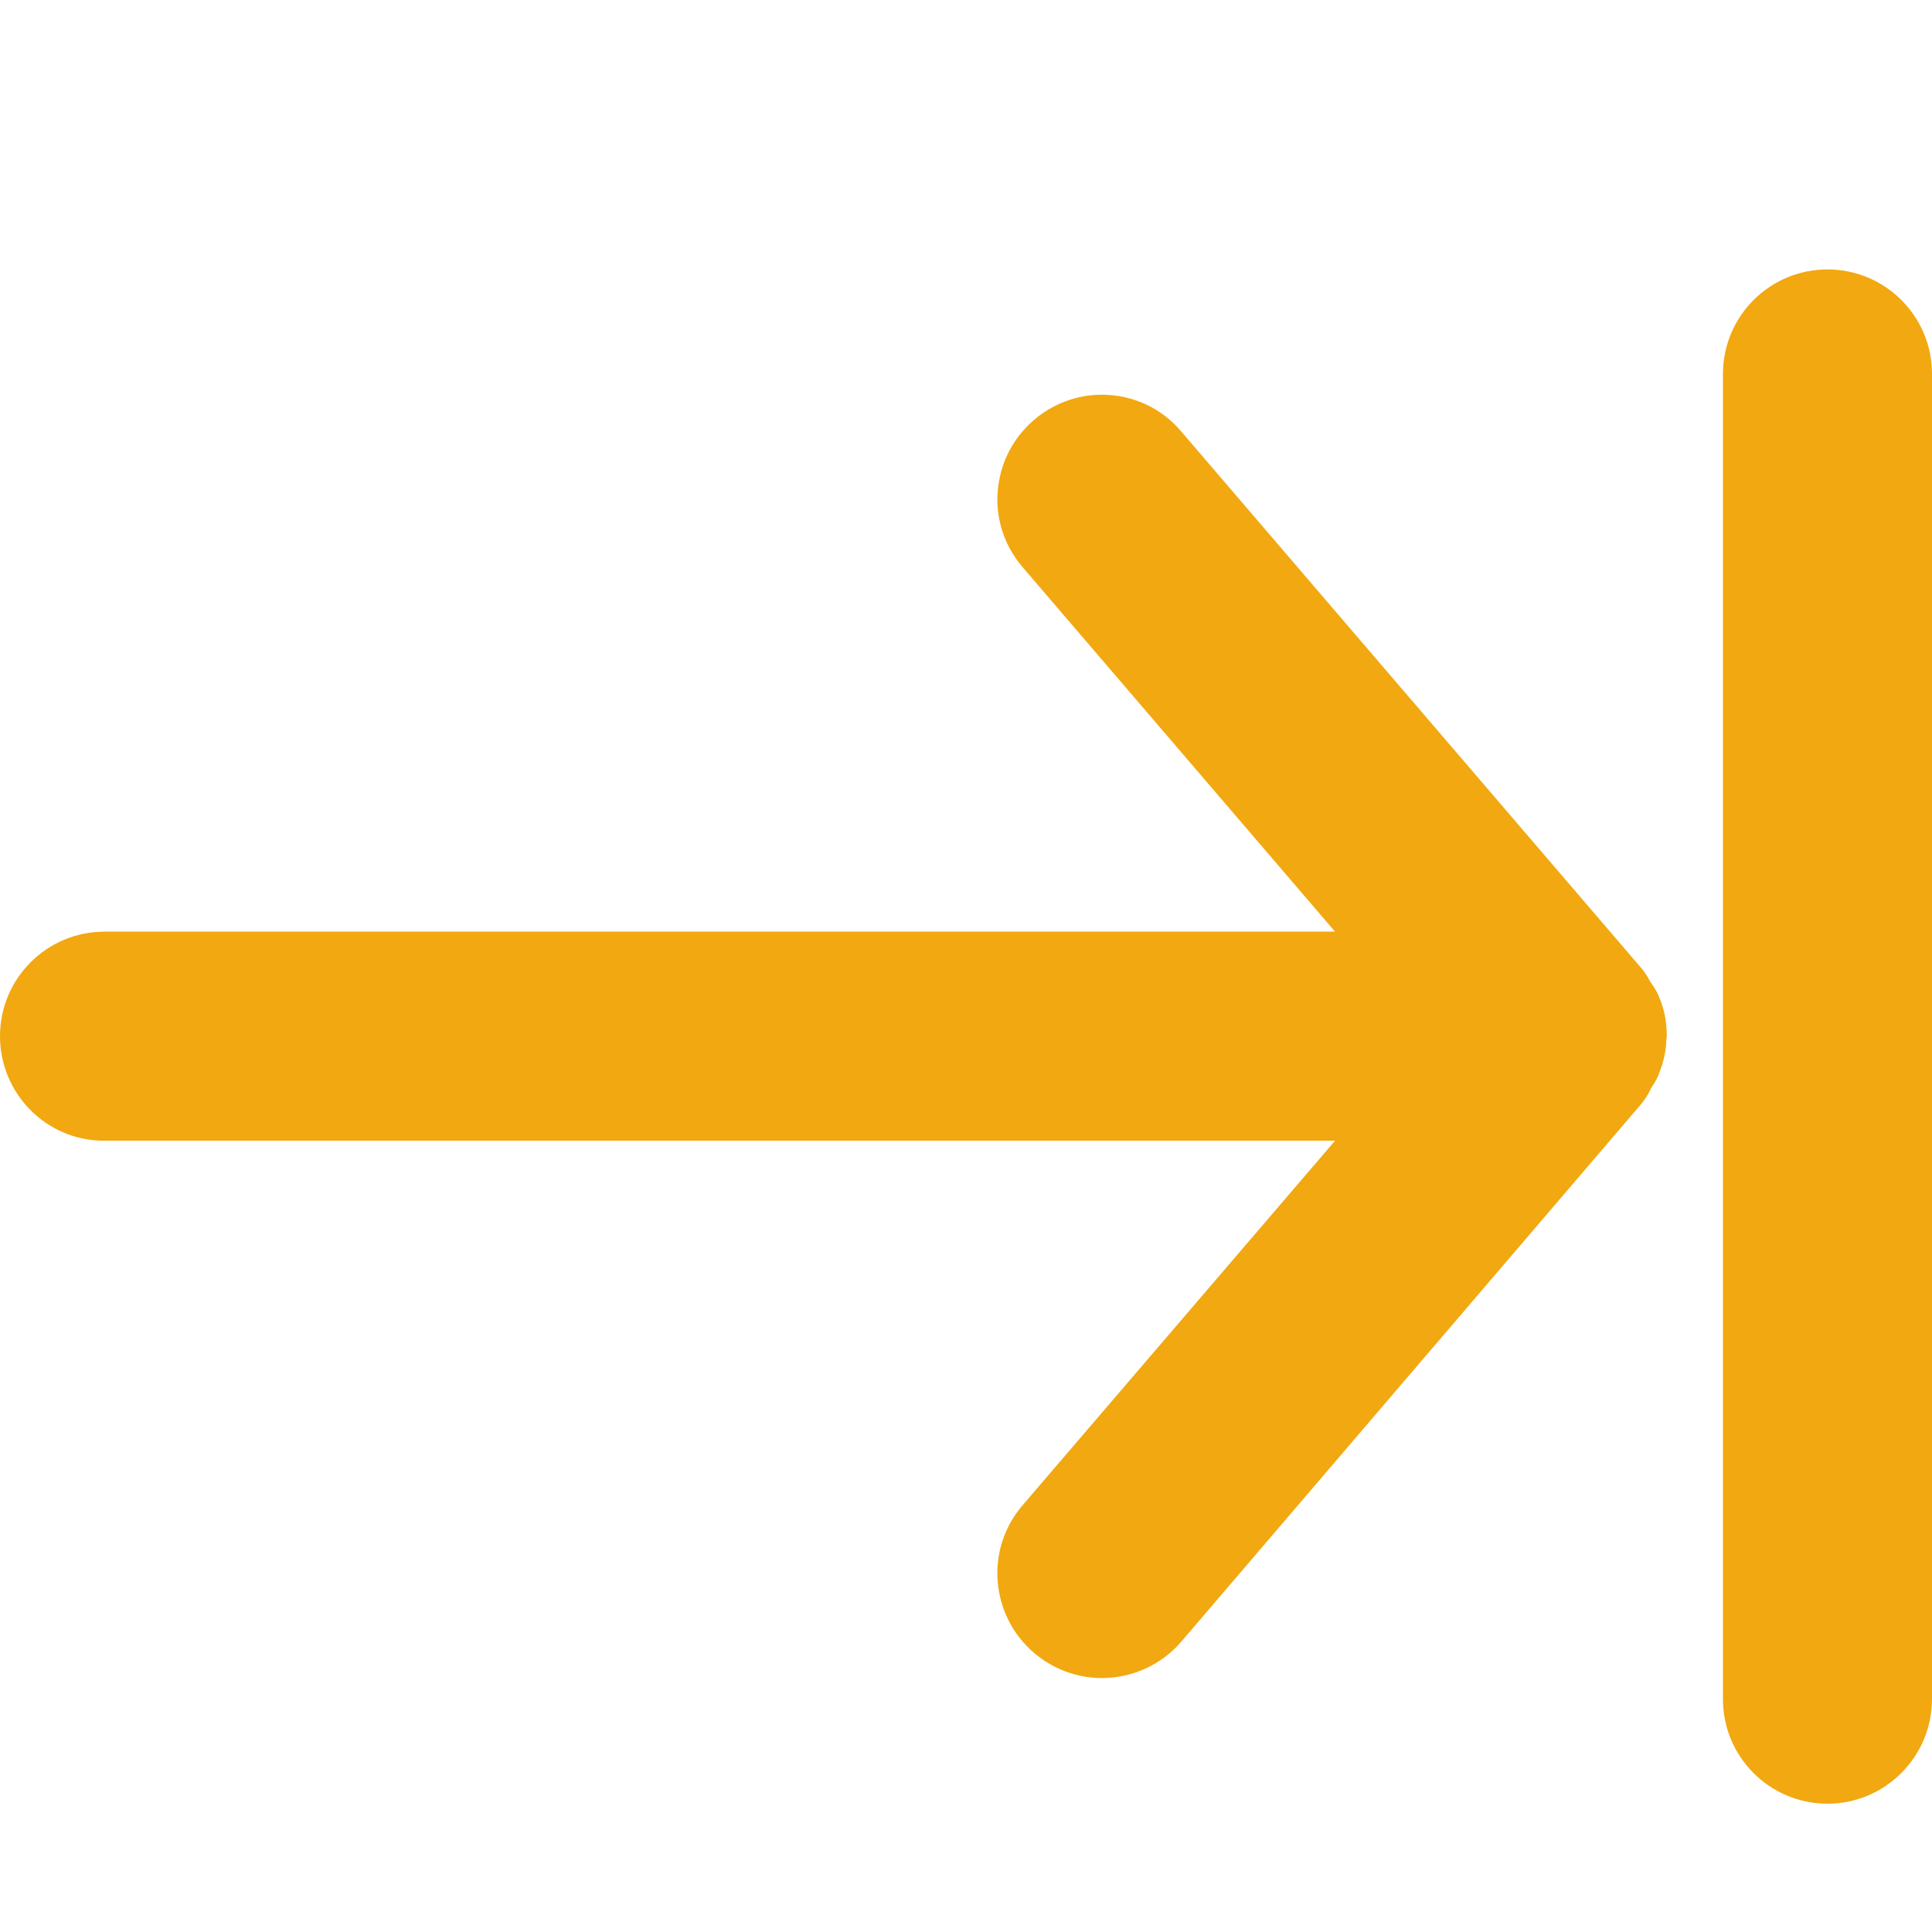
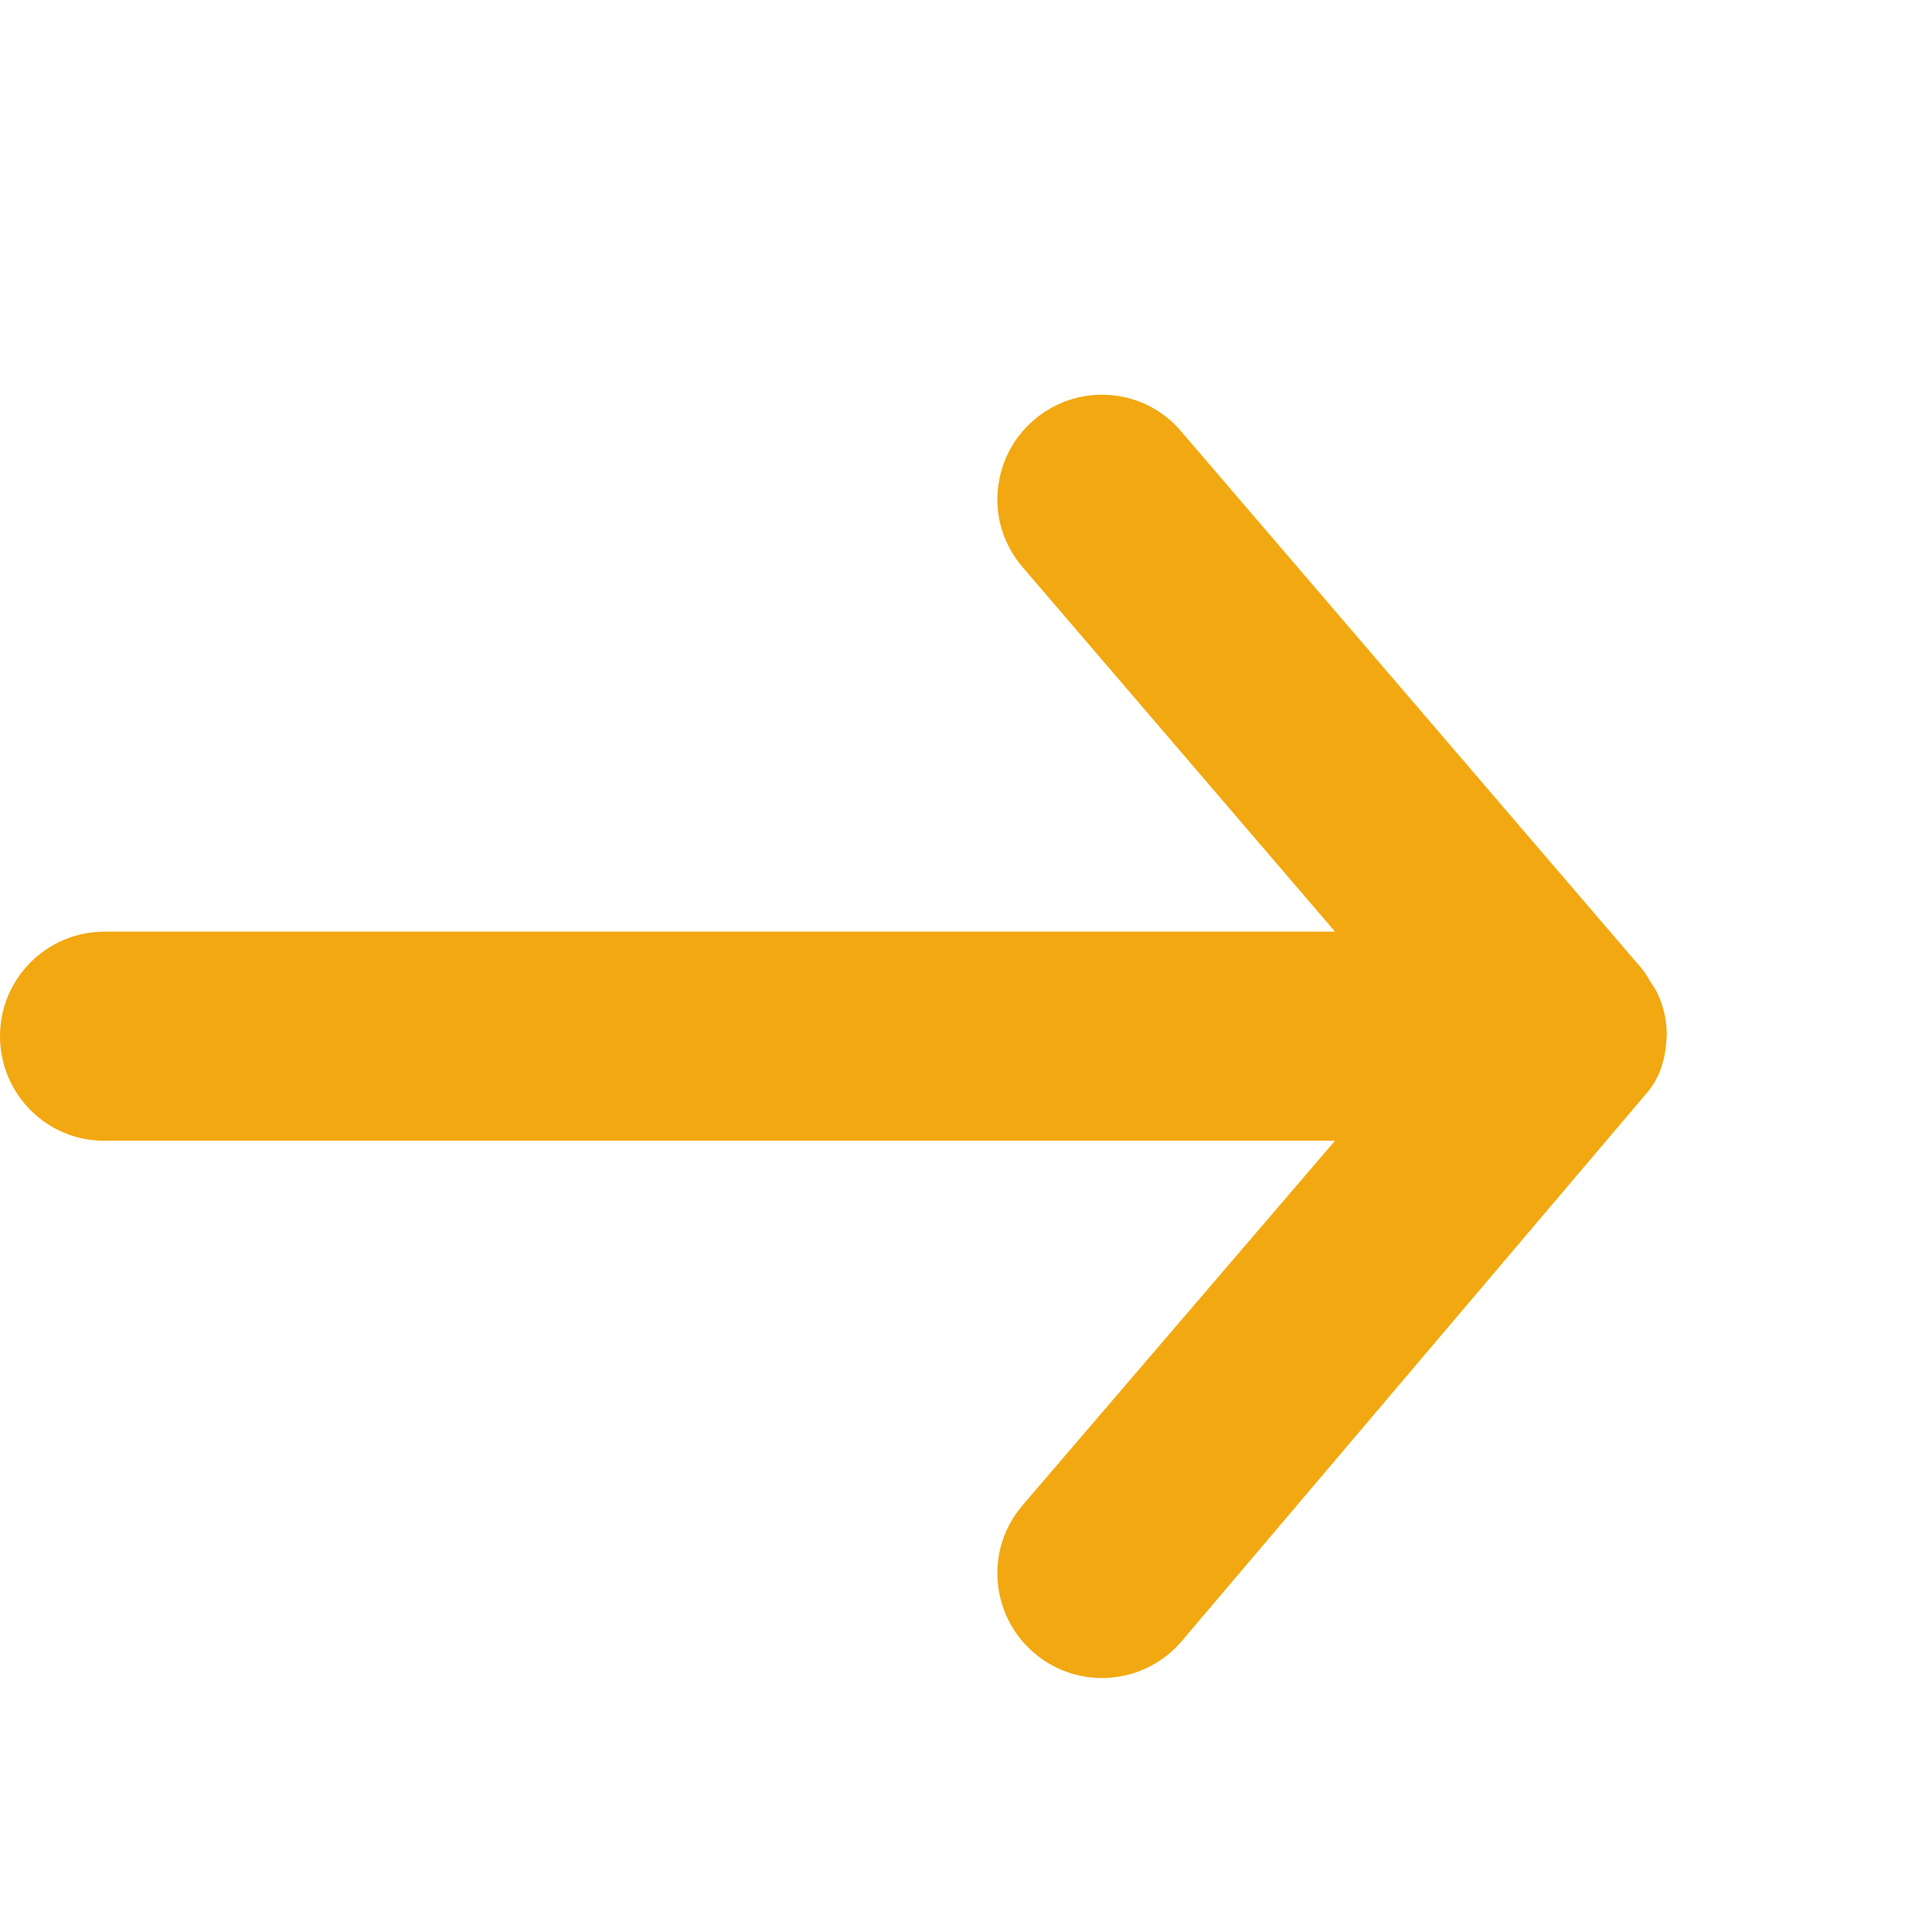
<svg xmlns="http://www.w3.org/2000/svg" version="1.1" id="Layer_1" x="0px" y="0px" viewBox="0 0 512 512" style="enable-background:new 0 0 512 512;" xml:space="preserve">
  <style type="text/css">
	.st0{fill:#F2A810;}
</style>
-   <path class="st0" d="M292,444.7c-6.6,0-13-2.4-18-6.7c-5.6-4.8-9-11.5-9.6-18.9c-0.6-7.4,1.8-14.6,6.6-20.2l82.8-96.6H27.7  C12.4,302.4,0,289.9,0,274.6s12.4-27.7,27.7-27.7h326.1L271,150.3c-4.8-5.6-7.2-12.8-6.6-20.1c0.6-7.4,4-14.1,9.6-18.9  c5-4.3,11.4-6.7,18-6.7c8.1,0,15.8,3.5,21,9.7l122,142.3c1.3,1.5,2,3,2.5,3.8c0.1,0.1,0.1,0.2,0.2,0.3c0.1,0.1,0.1,0.2,0.2,0.3  c0.5,0.7,1.3,1.9,1.9,3.5c1.2,2.9,1.8,6,1.9,9c0,0.4,0,0.7,0,1s0,0.7-0.1,1.1c-0.1,3.1-0.8,6.1-2,9l0,0.1c-0.6,1.5-1.3,2.5-1.8,3.3  c-0.1,0.1-0.1,0.2-0.2,0.3c-0.1,0.1-0.1,0.2-0.2,0.4c-0.4,0.9-1.2,2.3-2.4,3.8L313.1,435C307.8,441.2,300.1,444.7,292,444.7  L292,444.7z" />
-   <path class="st0" d="M484.3,478c-15.3,0-27.7-12.4-27.7-27.7V99.1c0-15.3,12.4-27.7,27.7-27.7S512,83.8,512,99.1v351.2  C512,465.5,499.6,478,484.3,478z" />
+   <path class="st0" d="M292,444.7c-6.6,0-13-2.4-18-6.7c-5.6-4.8-9-11.5-9.6-18.9c-0.6-7.4,1.8-14.6,6.6-20.2l82.8-96.6H27.7  C12.4,302.4,0,289.9,0,274.6s12.4-27.7,27.7-27.7h326.1L271,150.3c-4.8-5.6-7.2-12.8-6.6-20.1c0.6-7.4,4-14.1,9.6-18.9  c5-4.3,11.4-6.7,18-6.7c8.1,0,15.8,3.5,21,9.7l122,142.3c1.3,1.5,2,3,2.5,3.8c0.1,0.1,0.1,0.2,0.2,0.3c0.1,0.1,0.1,0.2,0.2,0.3  c0.5,0.7,1.3,1.9,1.9,3.5c1.2,2.9,1.8,6,1.9,9c0,0.4,0,0.7,0,1s0,0.7-0.1,1.1c-0.1,3.1-0.8,6.1-2,9l0,0.1c-0.1,0.1-0.1,0.2-0.2,0.3c-0.1,0.1-0.1,0.2-0.2,0.4c-0.4,0.9-1.2,2.3-2.4,3.8L313.1,435C307.8,441.2,300.1,444.7,292,444.7  L292,444.7z" />
</svg>